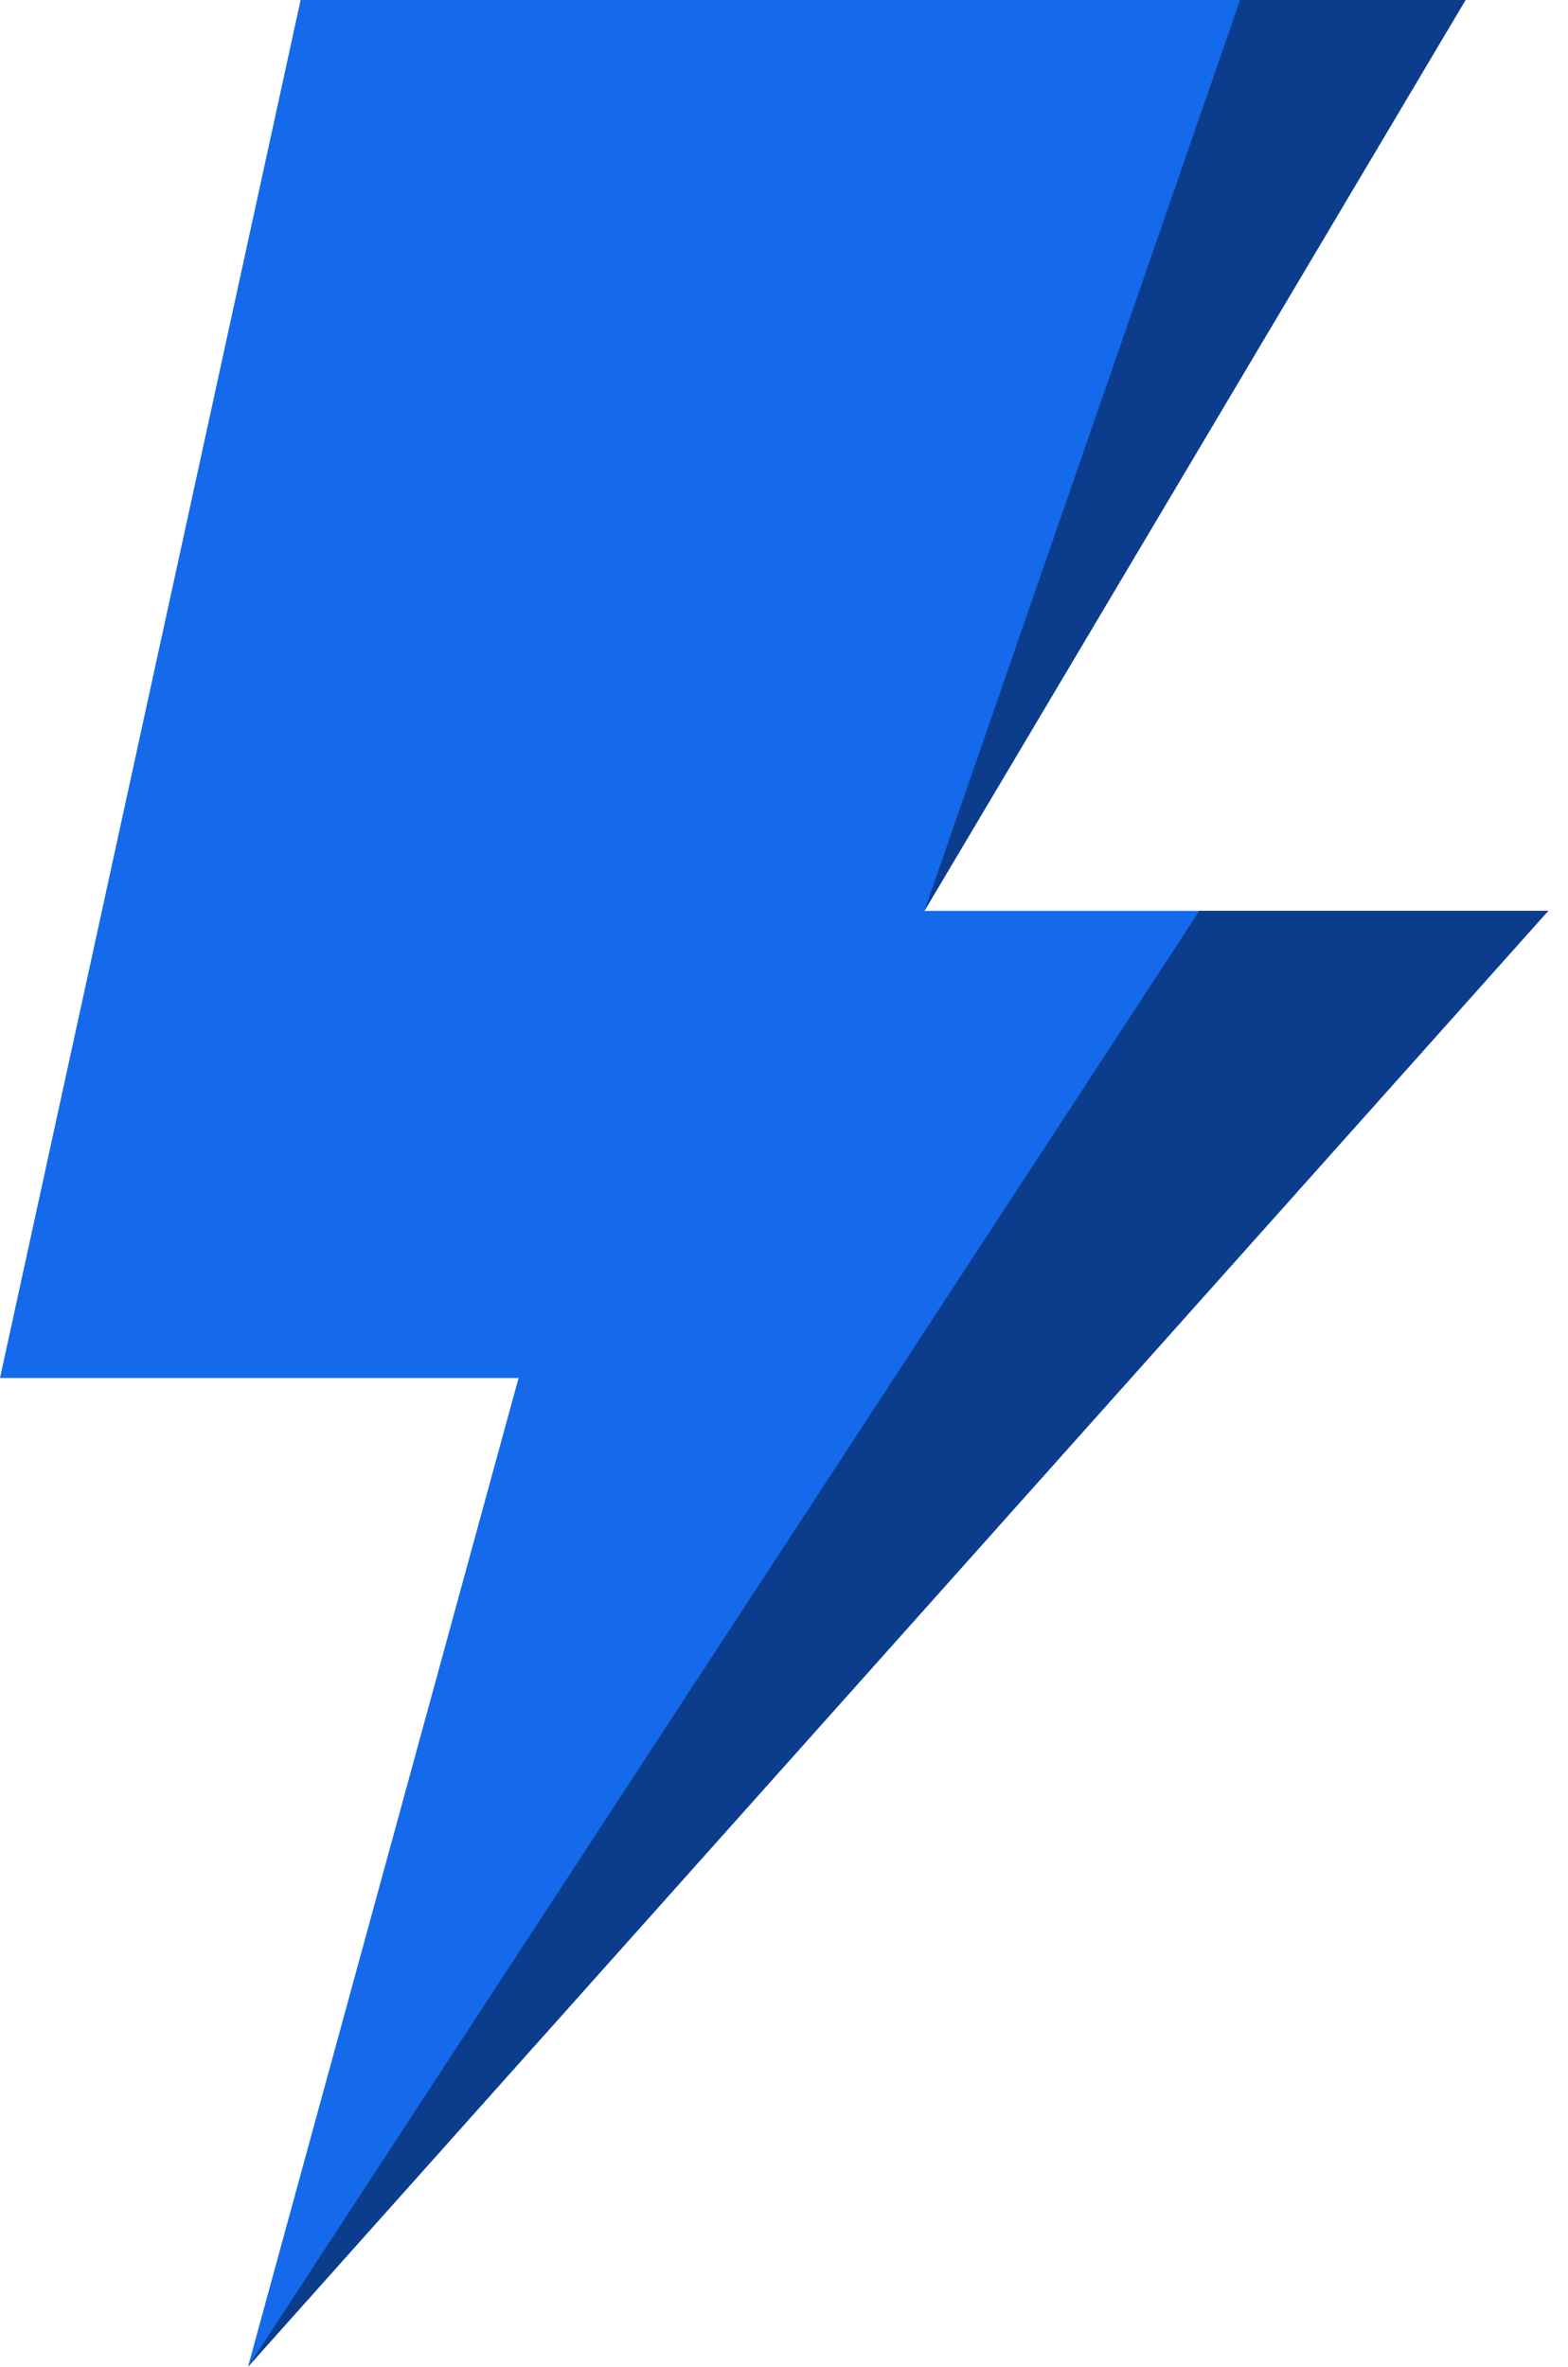
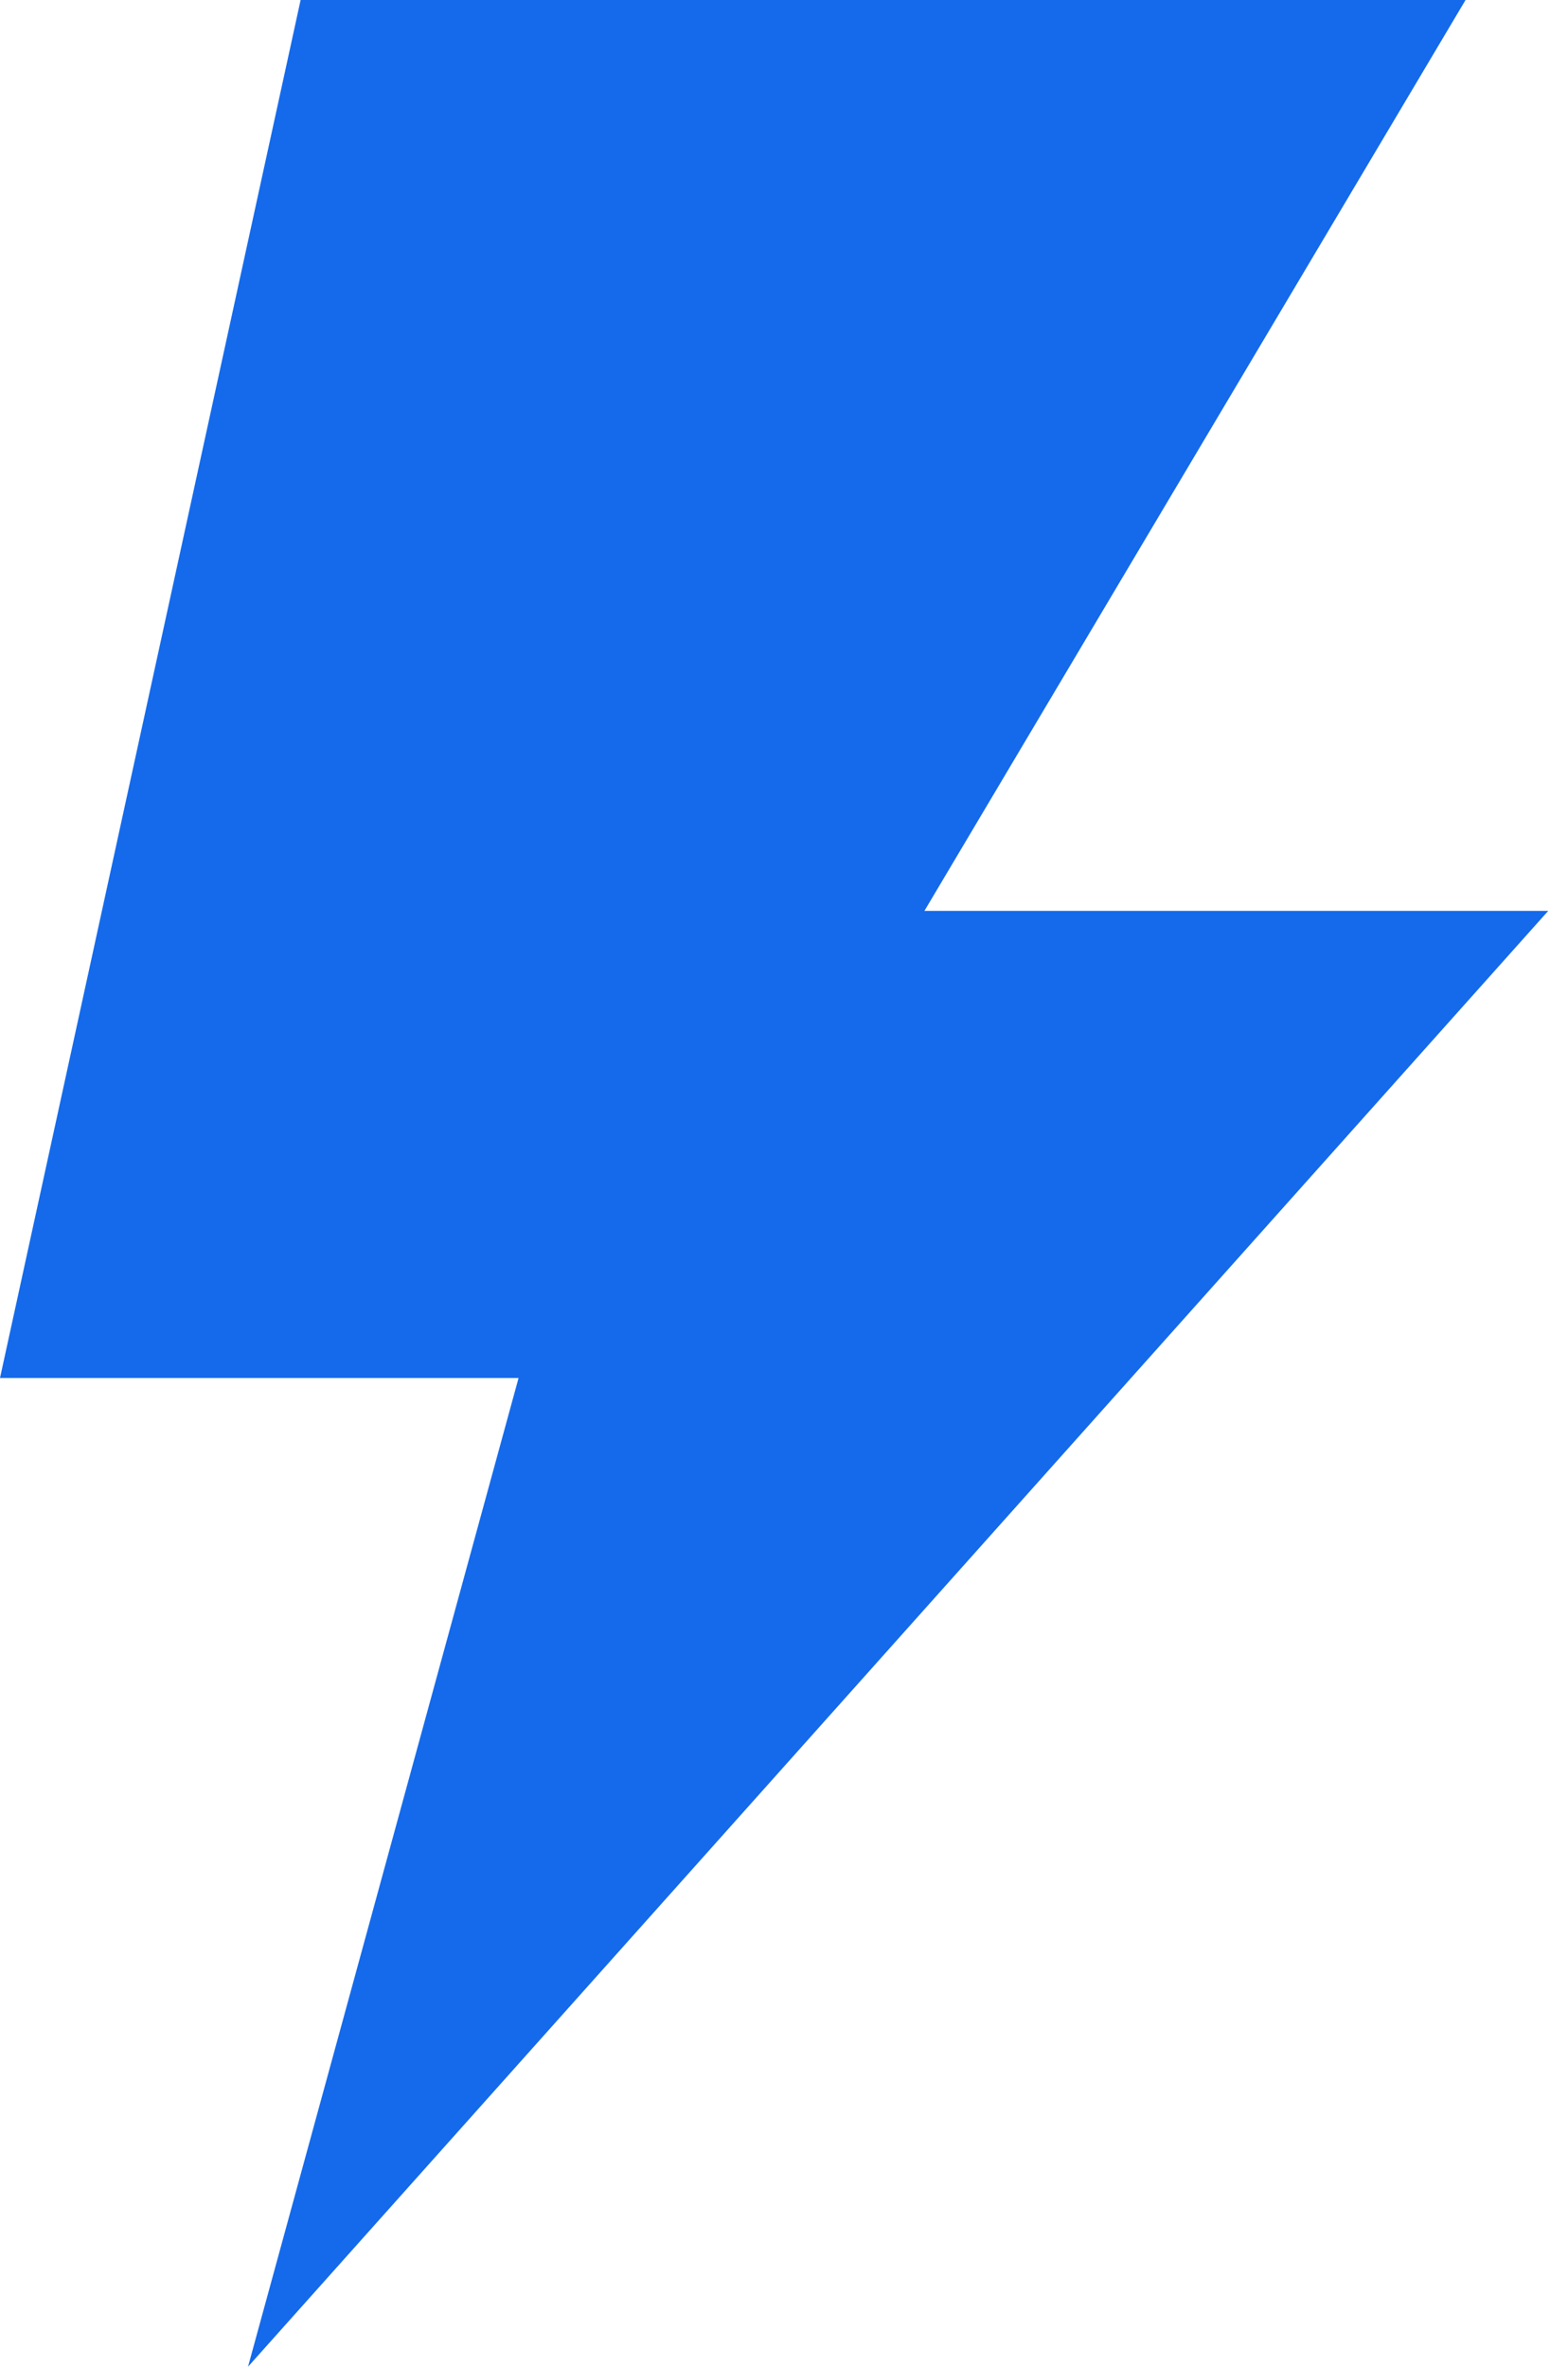
<svg xmlns="http://www.w3.org/2000/svg" width="53" height="80" viewBox="0 0 53 80" fill="none">
  <path d="M10.161 0L0 46.579H17.528L8.383 80L52.331 30.79H31.246L49.537 0L10.161 0Z" fill="#146AEB" />
-   <path d="M52.331 30.789L8.383 80L40.539 30.789H52.331Z" fill="#0C3D8D" />
-   <path d="M49.537 0L31.246 30.79L41.916 0L49.537 0Z" fill="#0C3D8D" />
</svg>